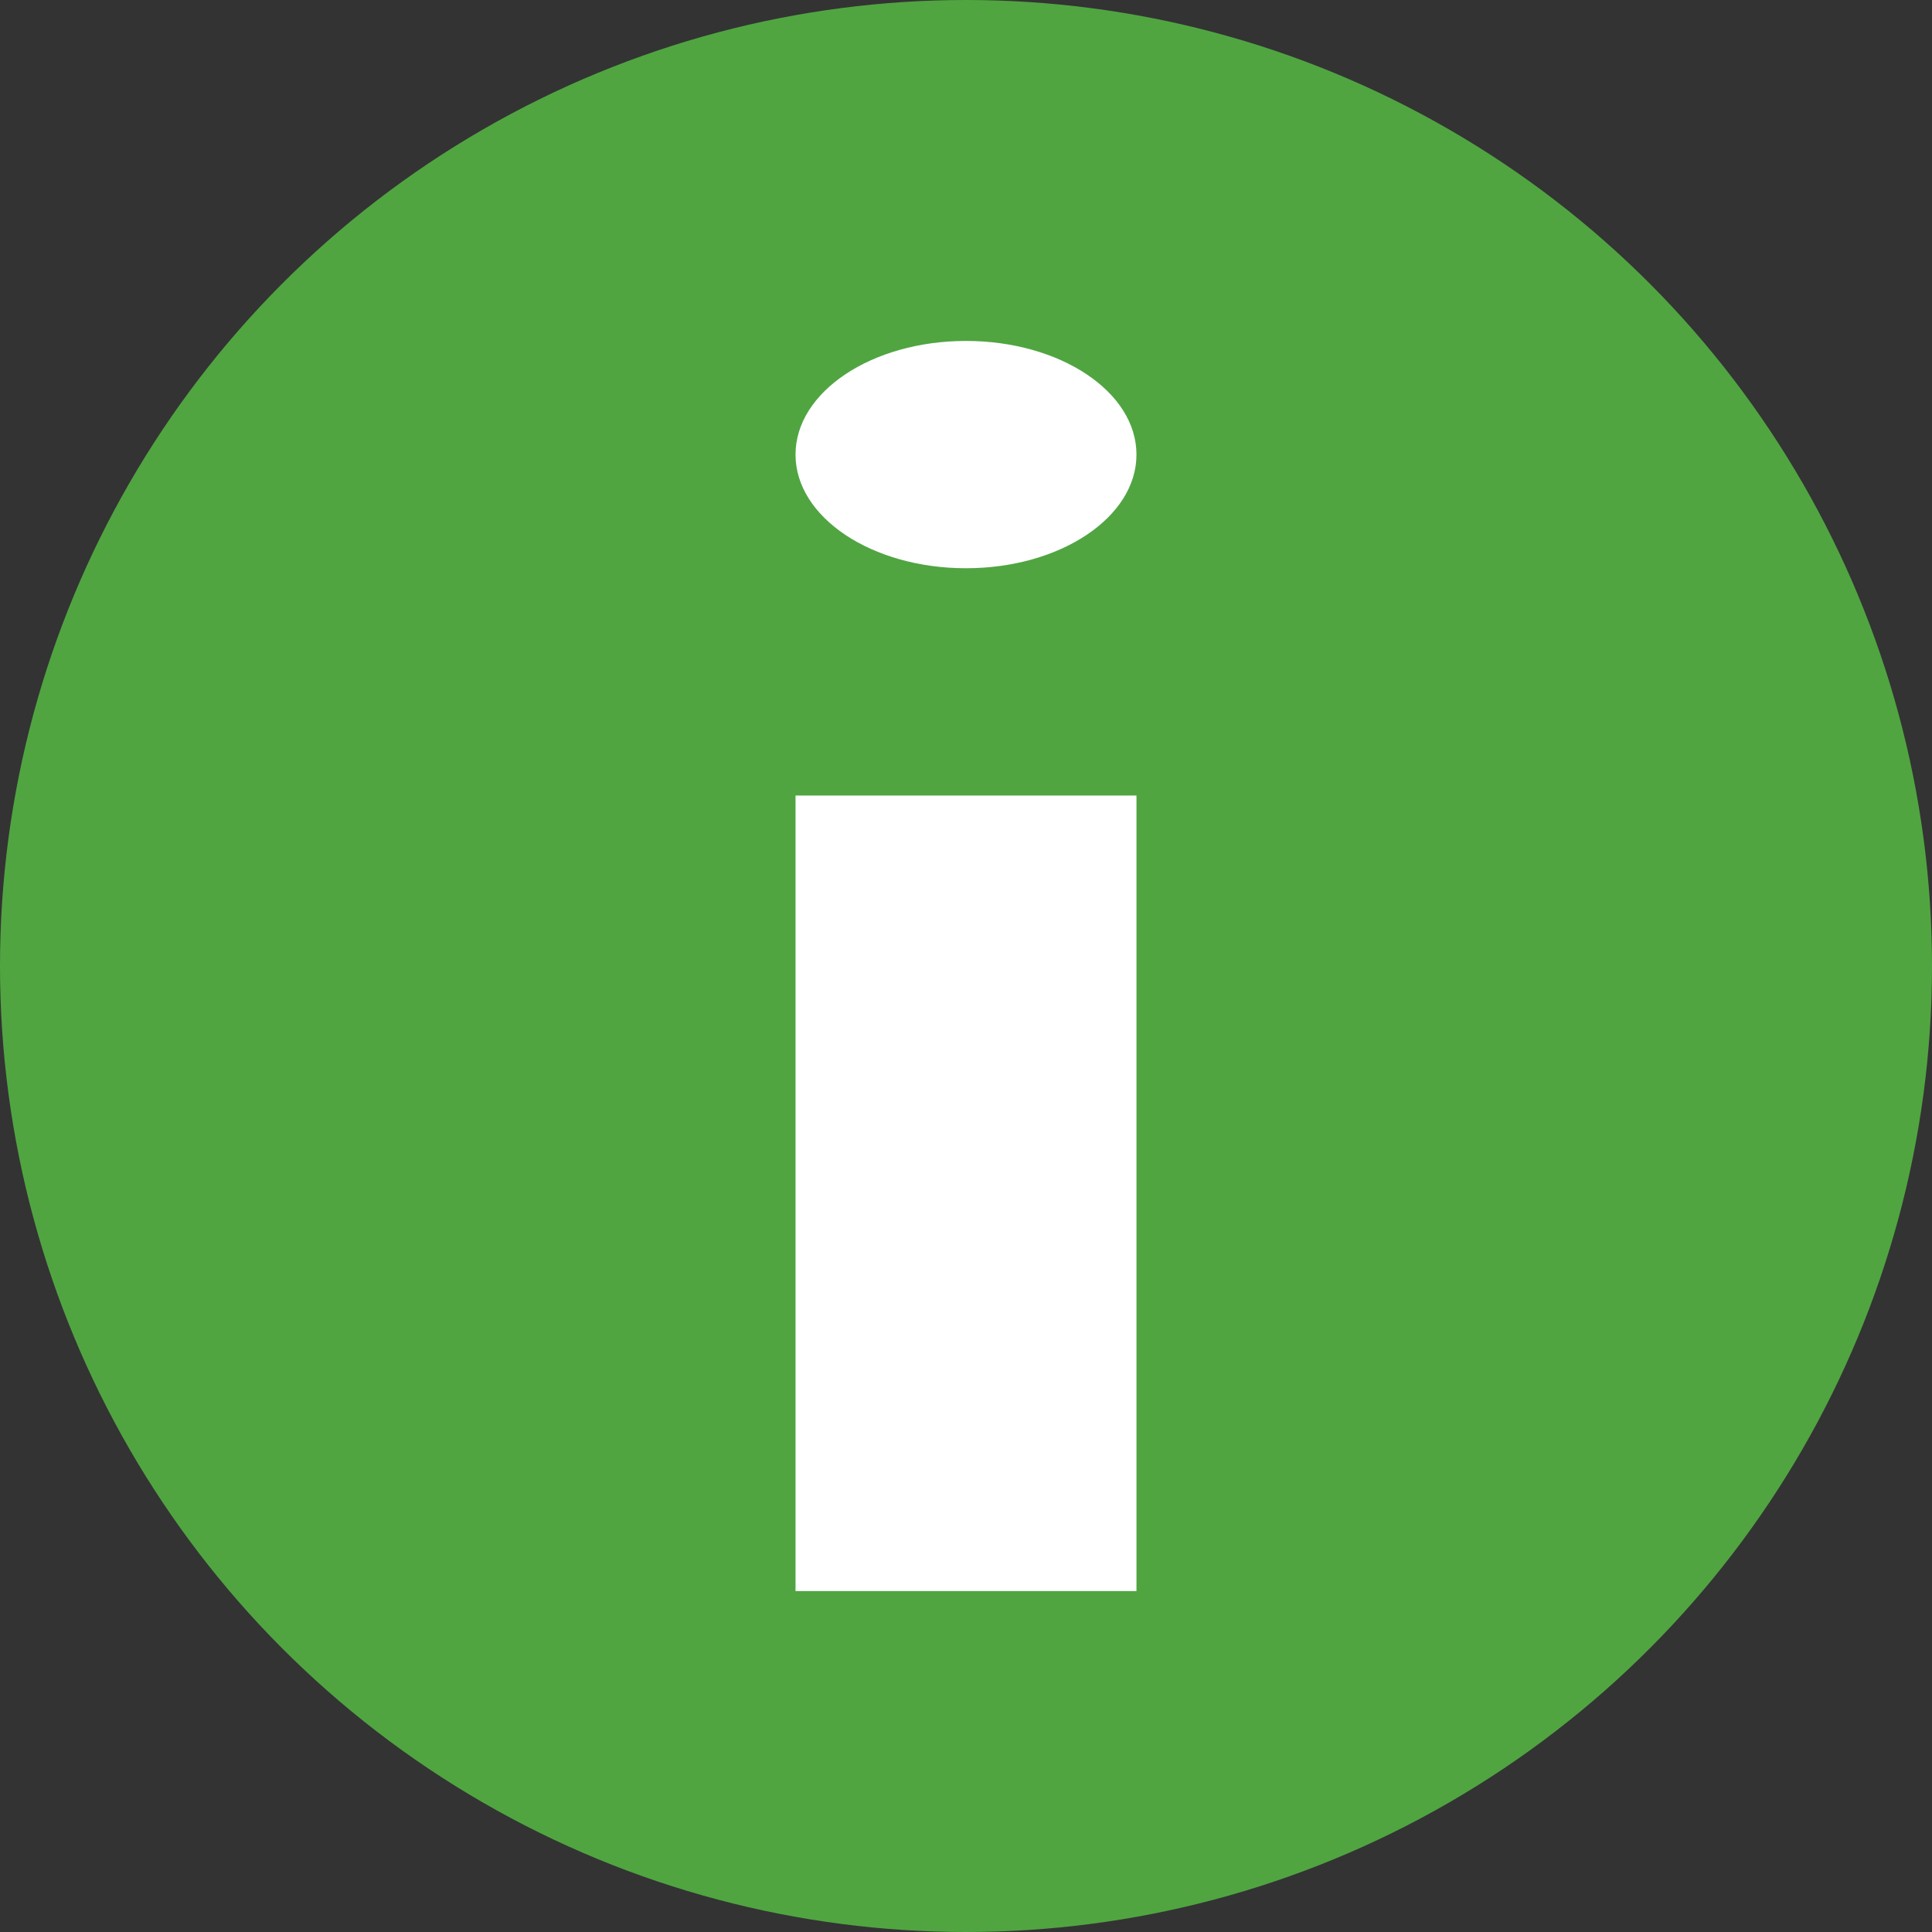
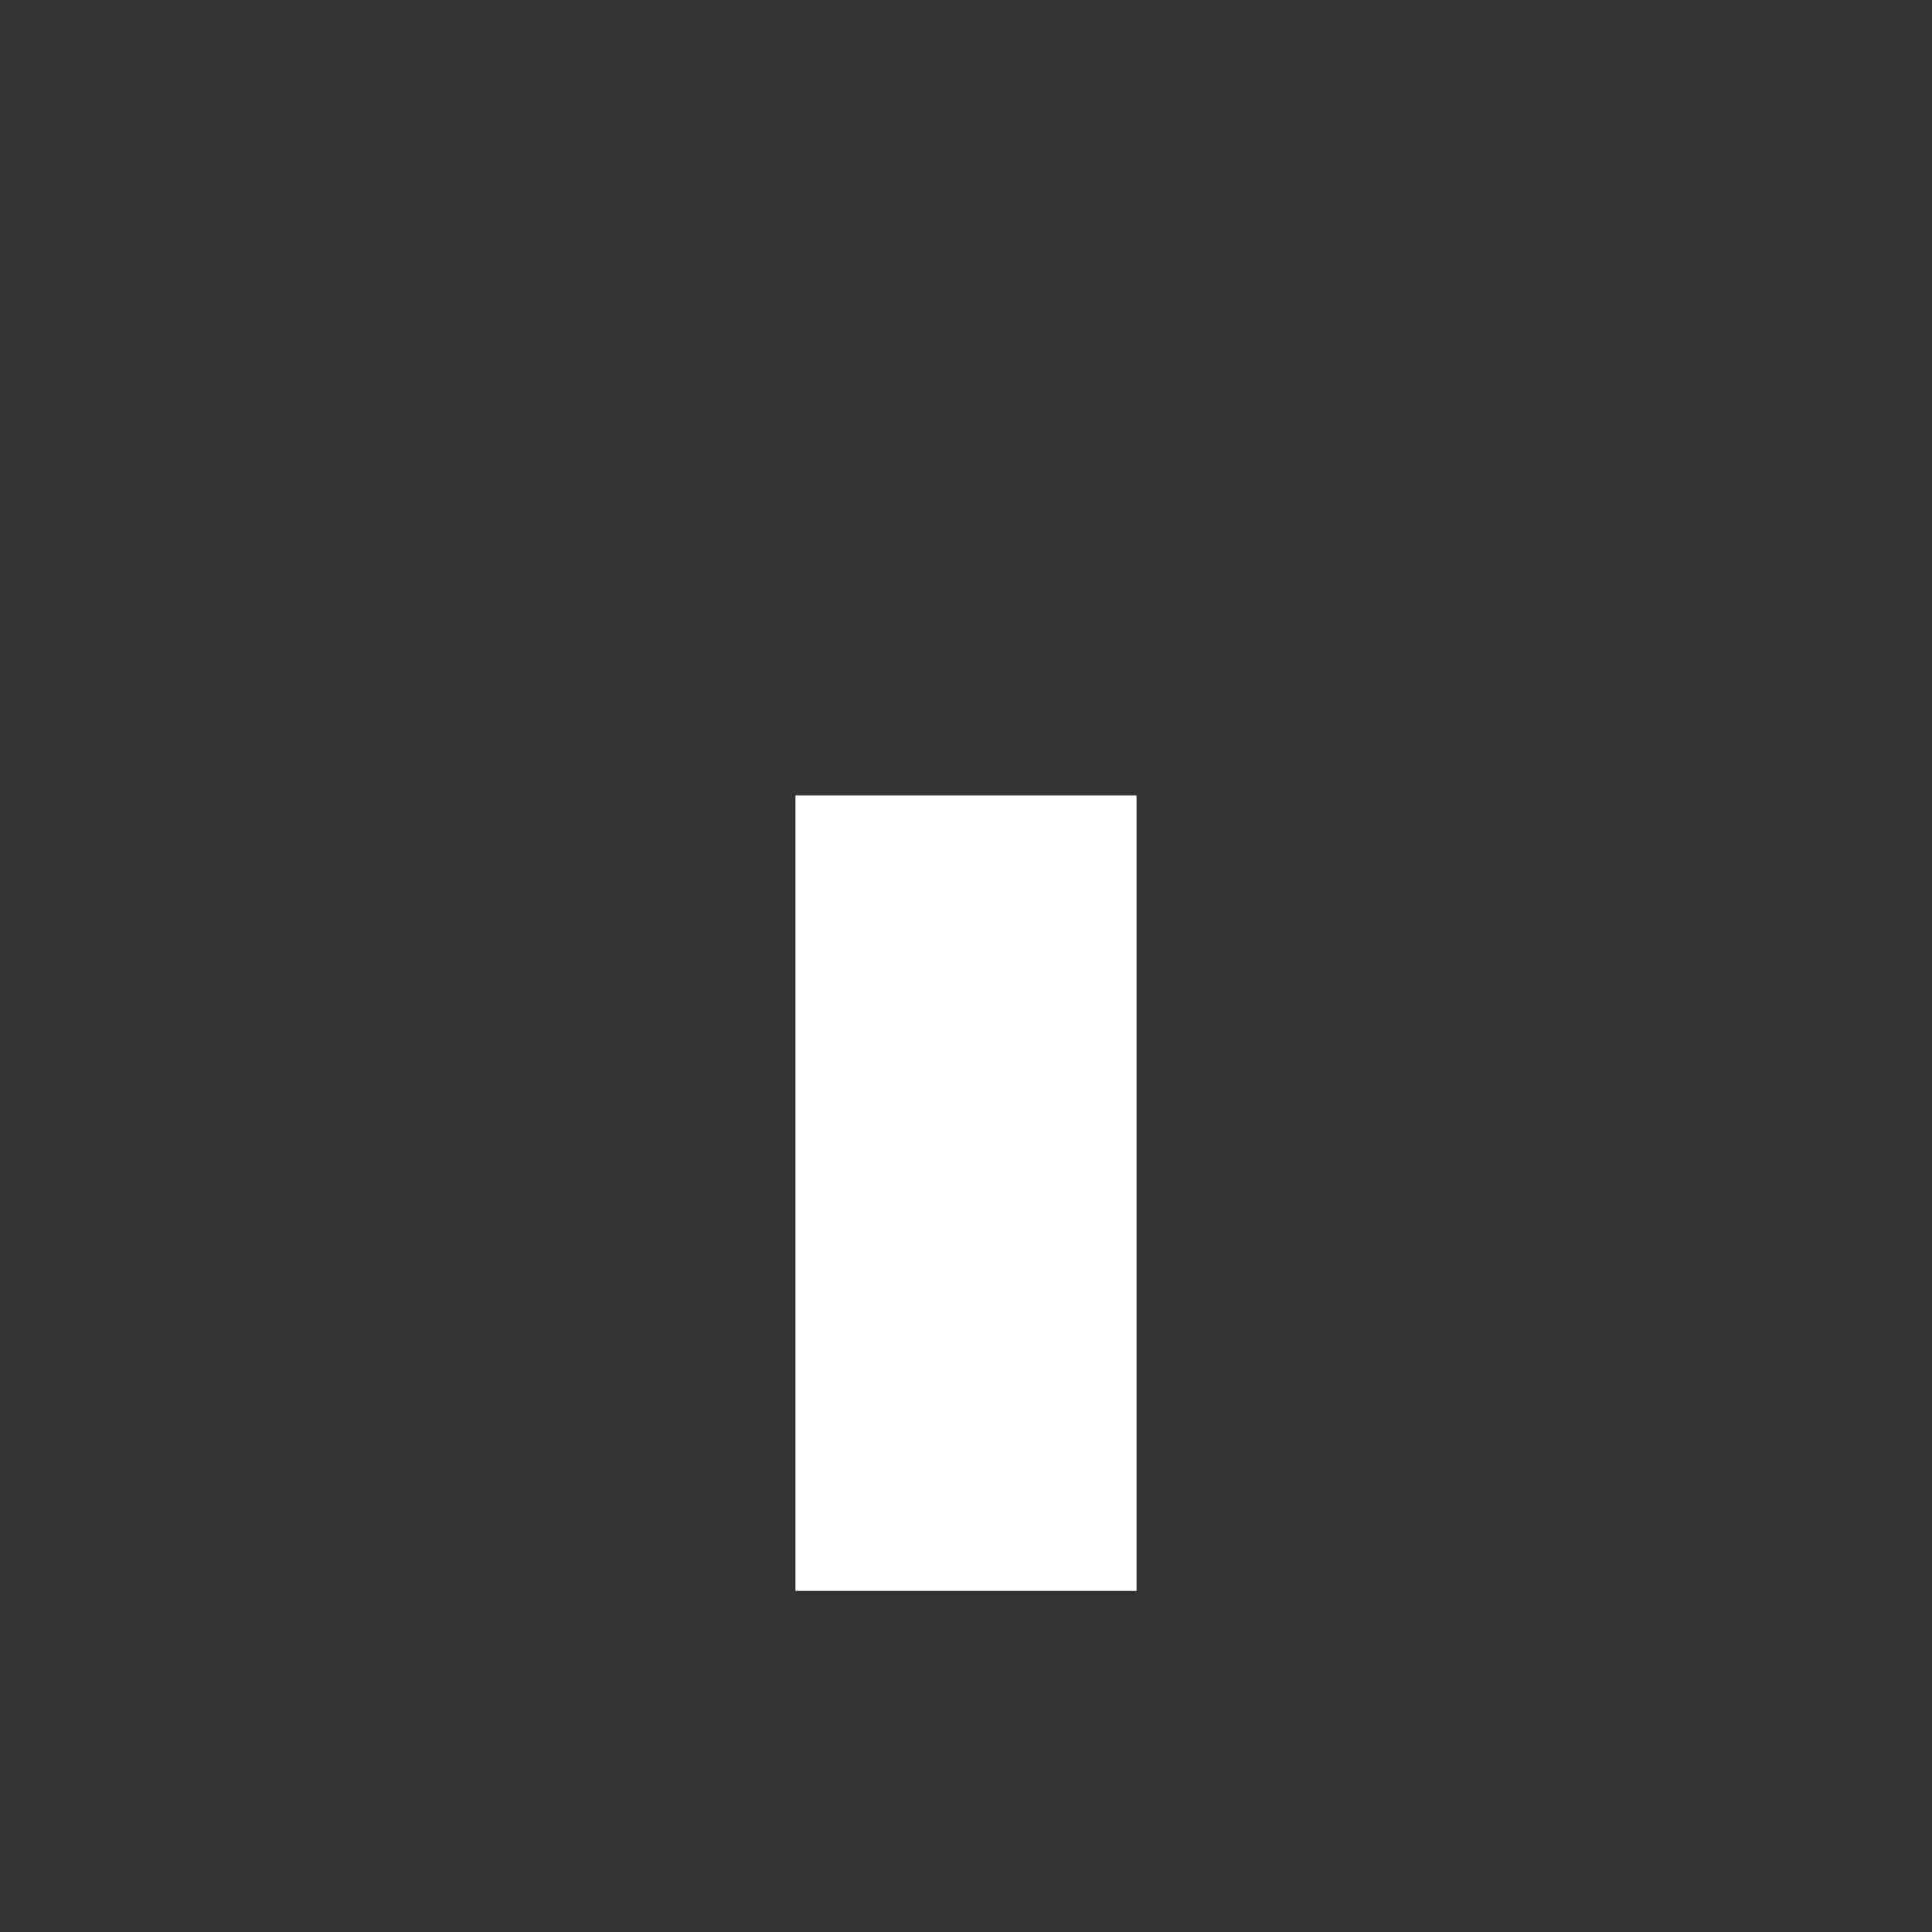
<svg xmlns="http://www.w3.org/2000/svg" width="17" height="17" viewBox="0 0 17 17">
  <rect x="0" y="0" width="17" height="17" fill="#333333" stroke="none" />
  <g id="Gruppe_632" data-name="Gruppe 632" transform="translate(-1767.554 -747.554)">
-     <circle id="Ellipse_23" data-name="Ellipse 23" cx="8.5" cy="8.5" r="8.5" transform="translate(1767.554 747.554)" fill="#50a541" />
-     <ellipse id="Ellipse_24" data-name="Ellipse 24" cx="1.5" cy="1" rx="1.5" ry="1" transform="translate(1774.554 750.554)" fill="#fff" />
    <rect id="Rechteck_242" data-name="Rechteck 242" width="3" height="7" transform="translate(1774.554 754.554)" fill="#fff" />
  </g>
</svg>